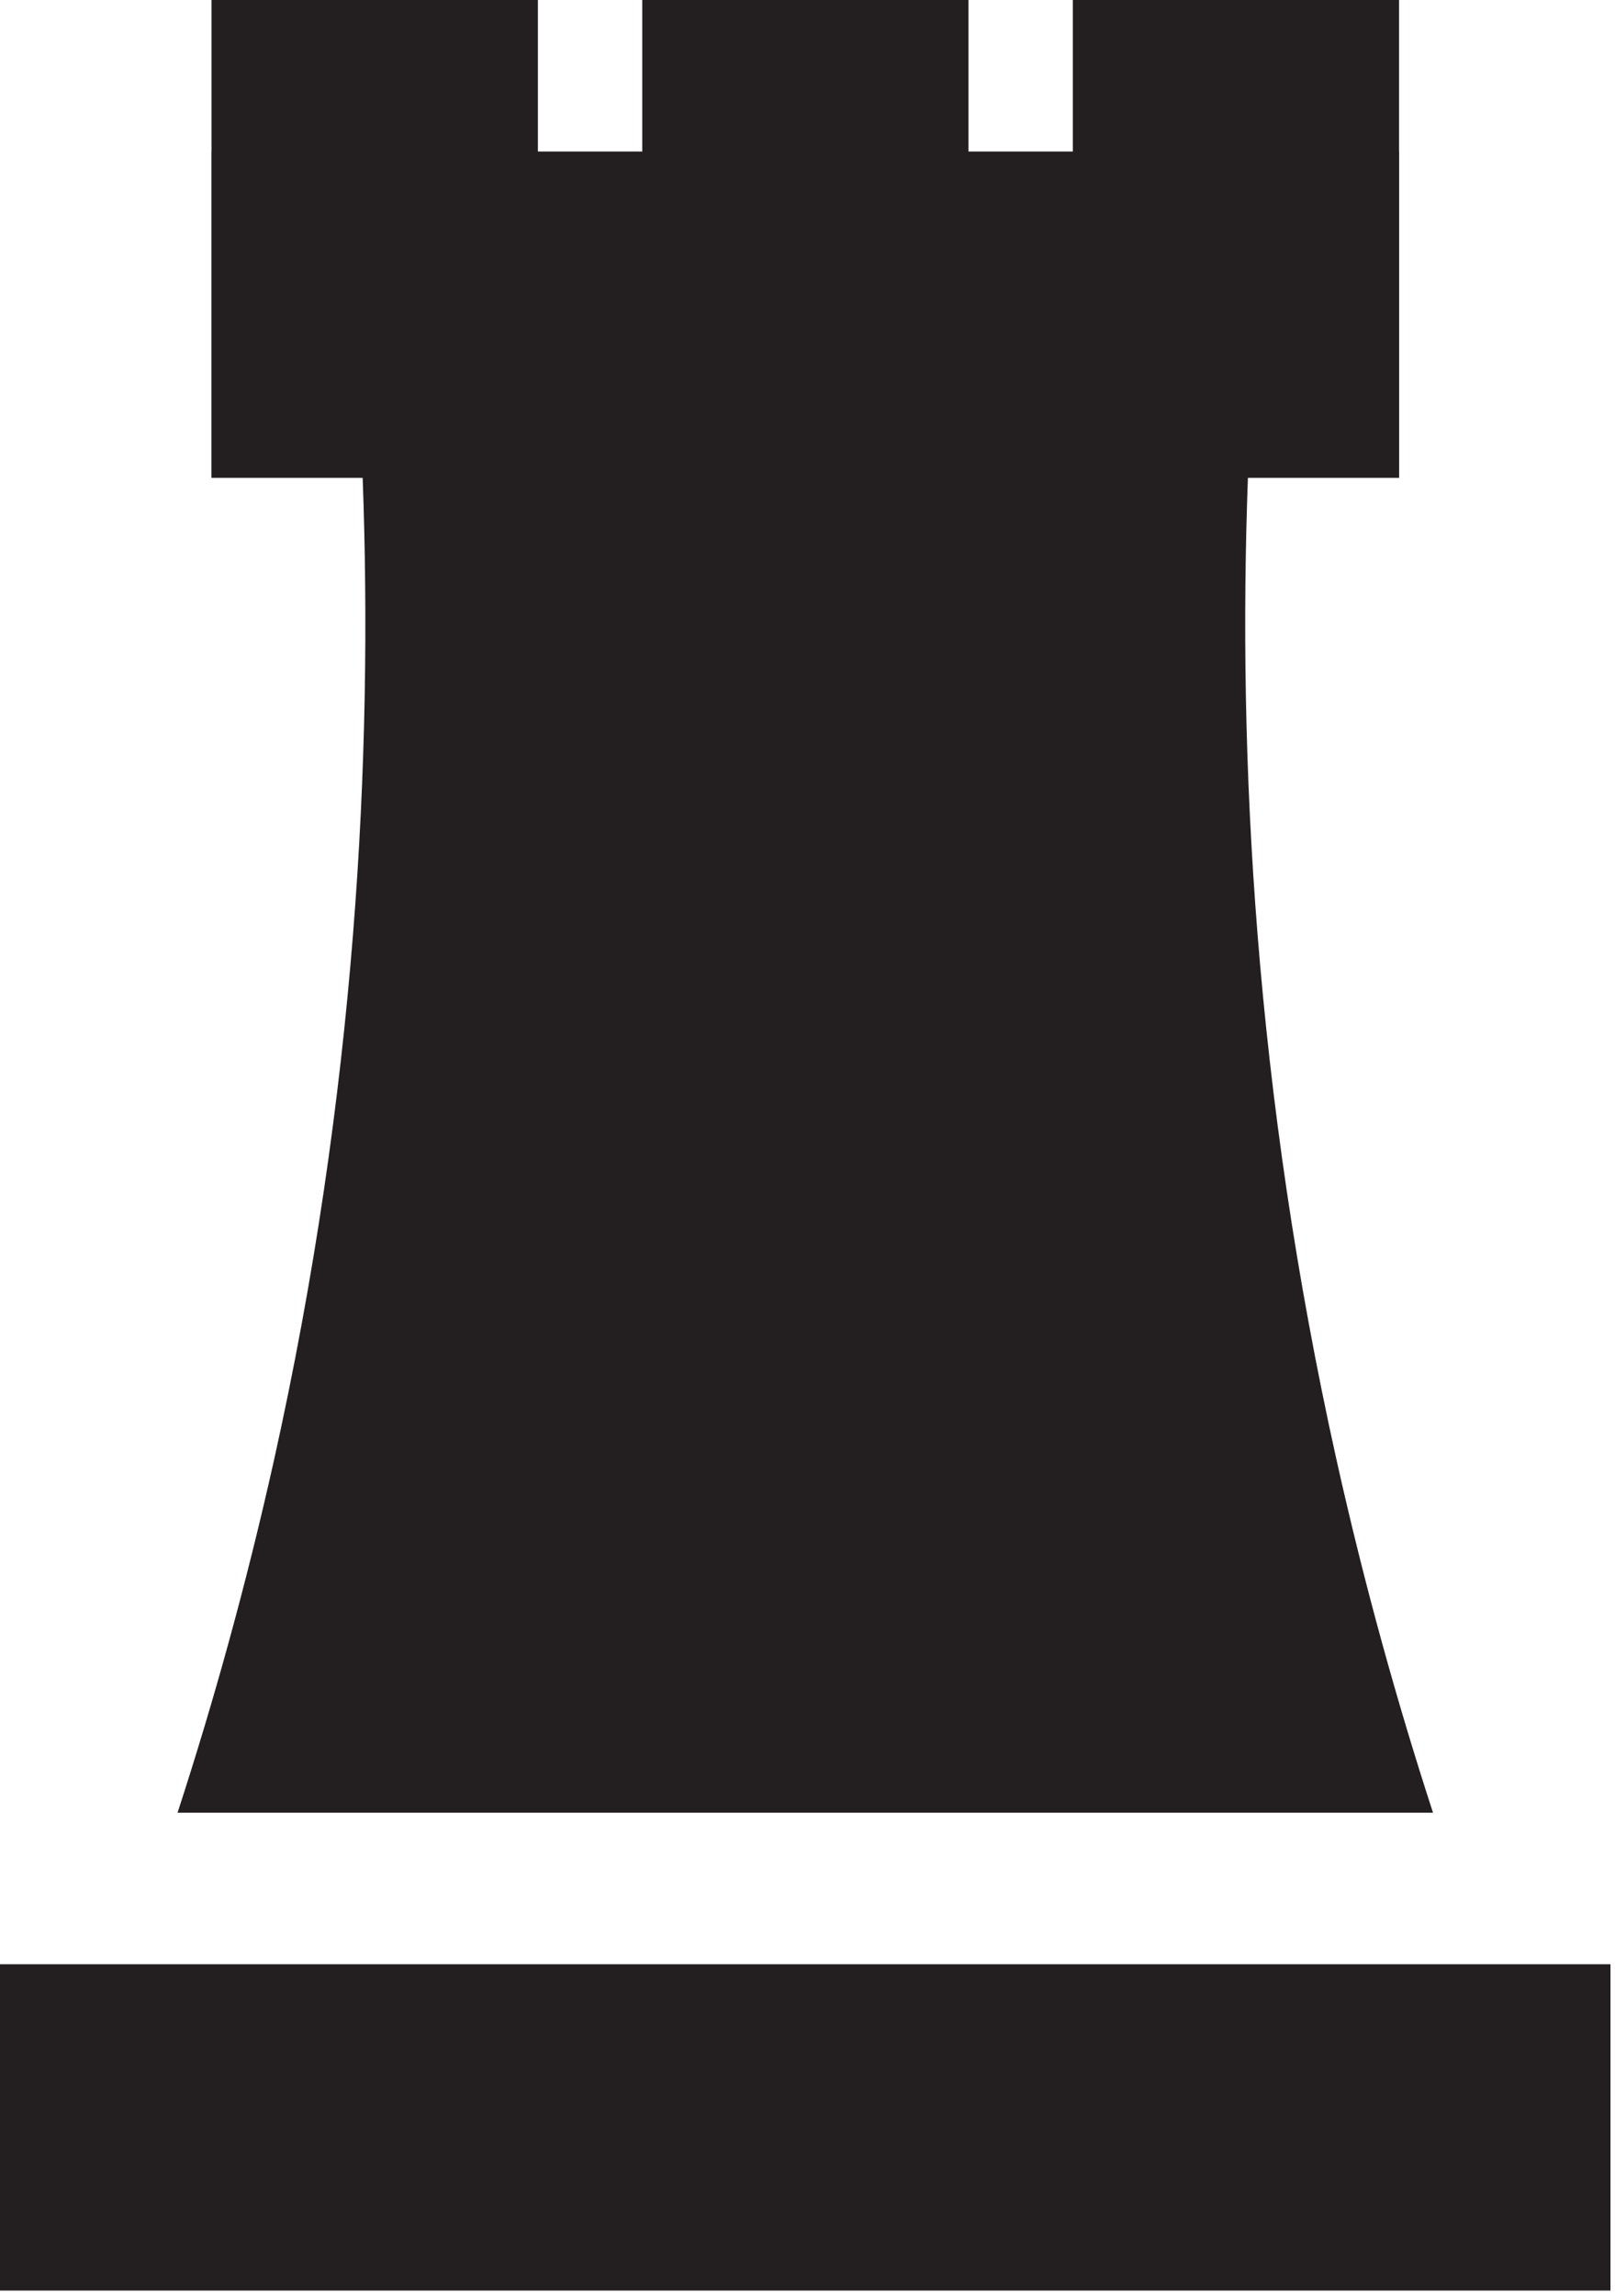
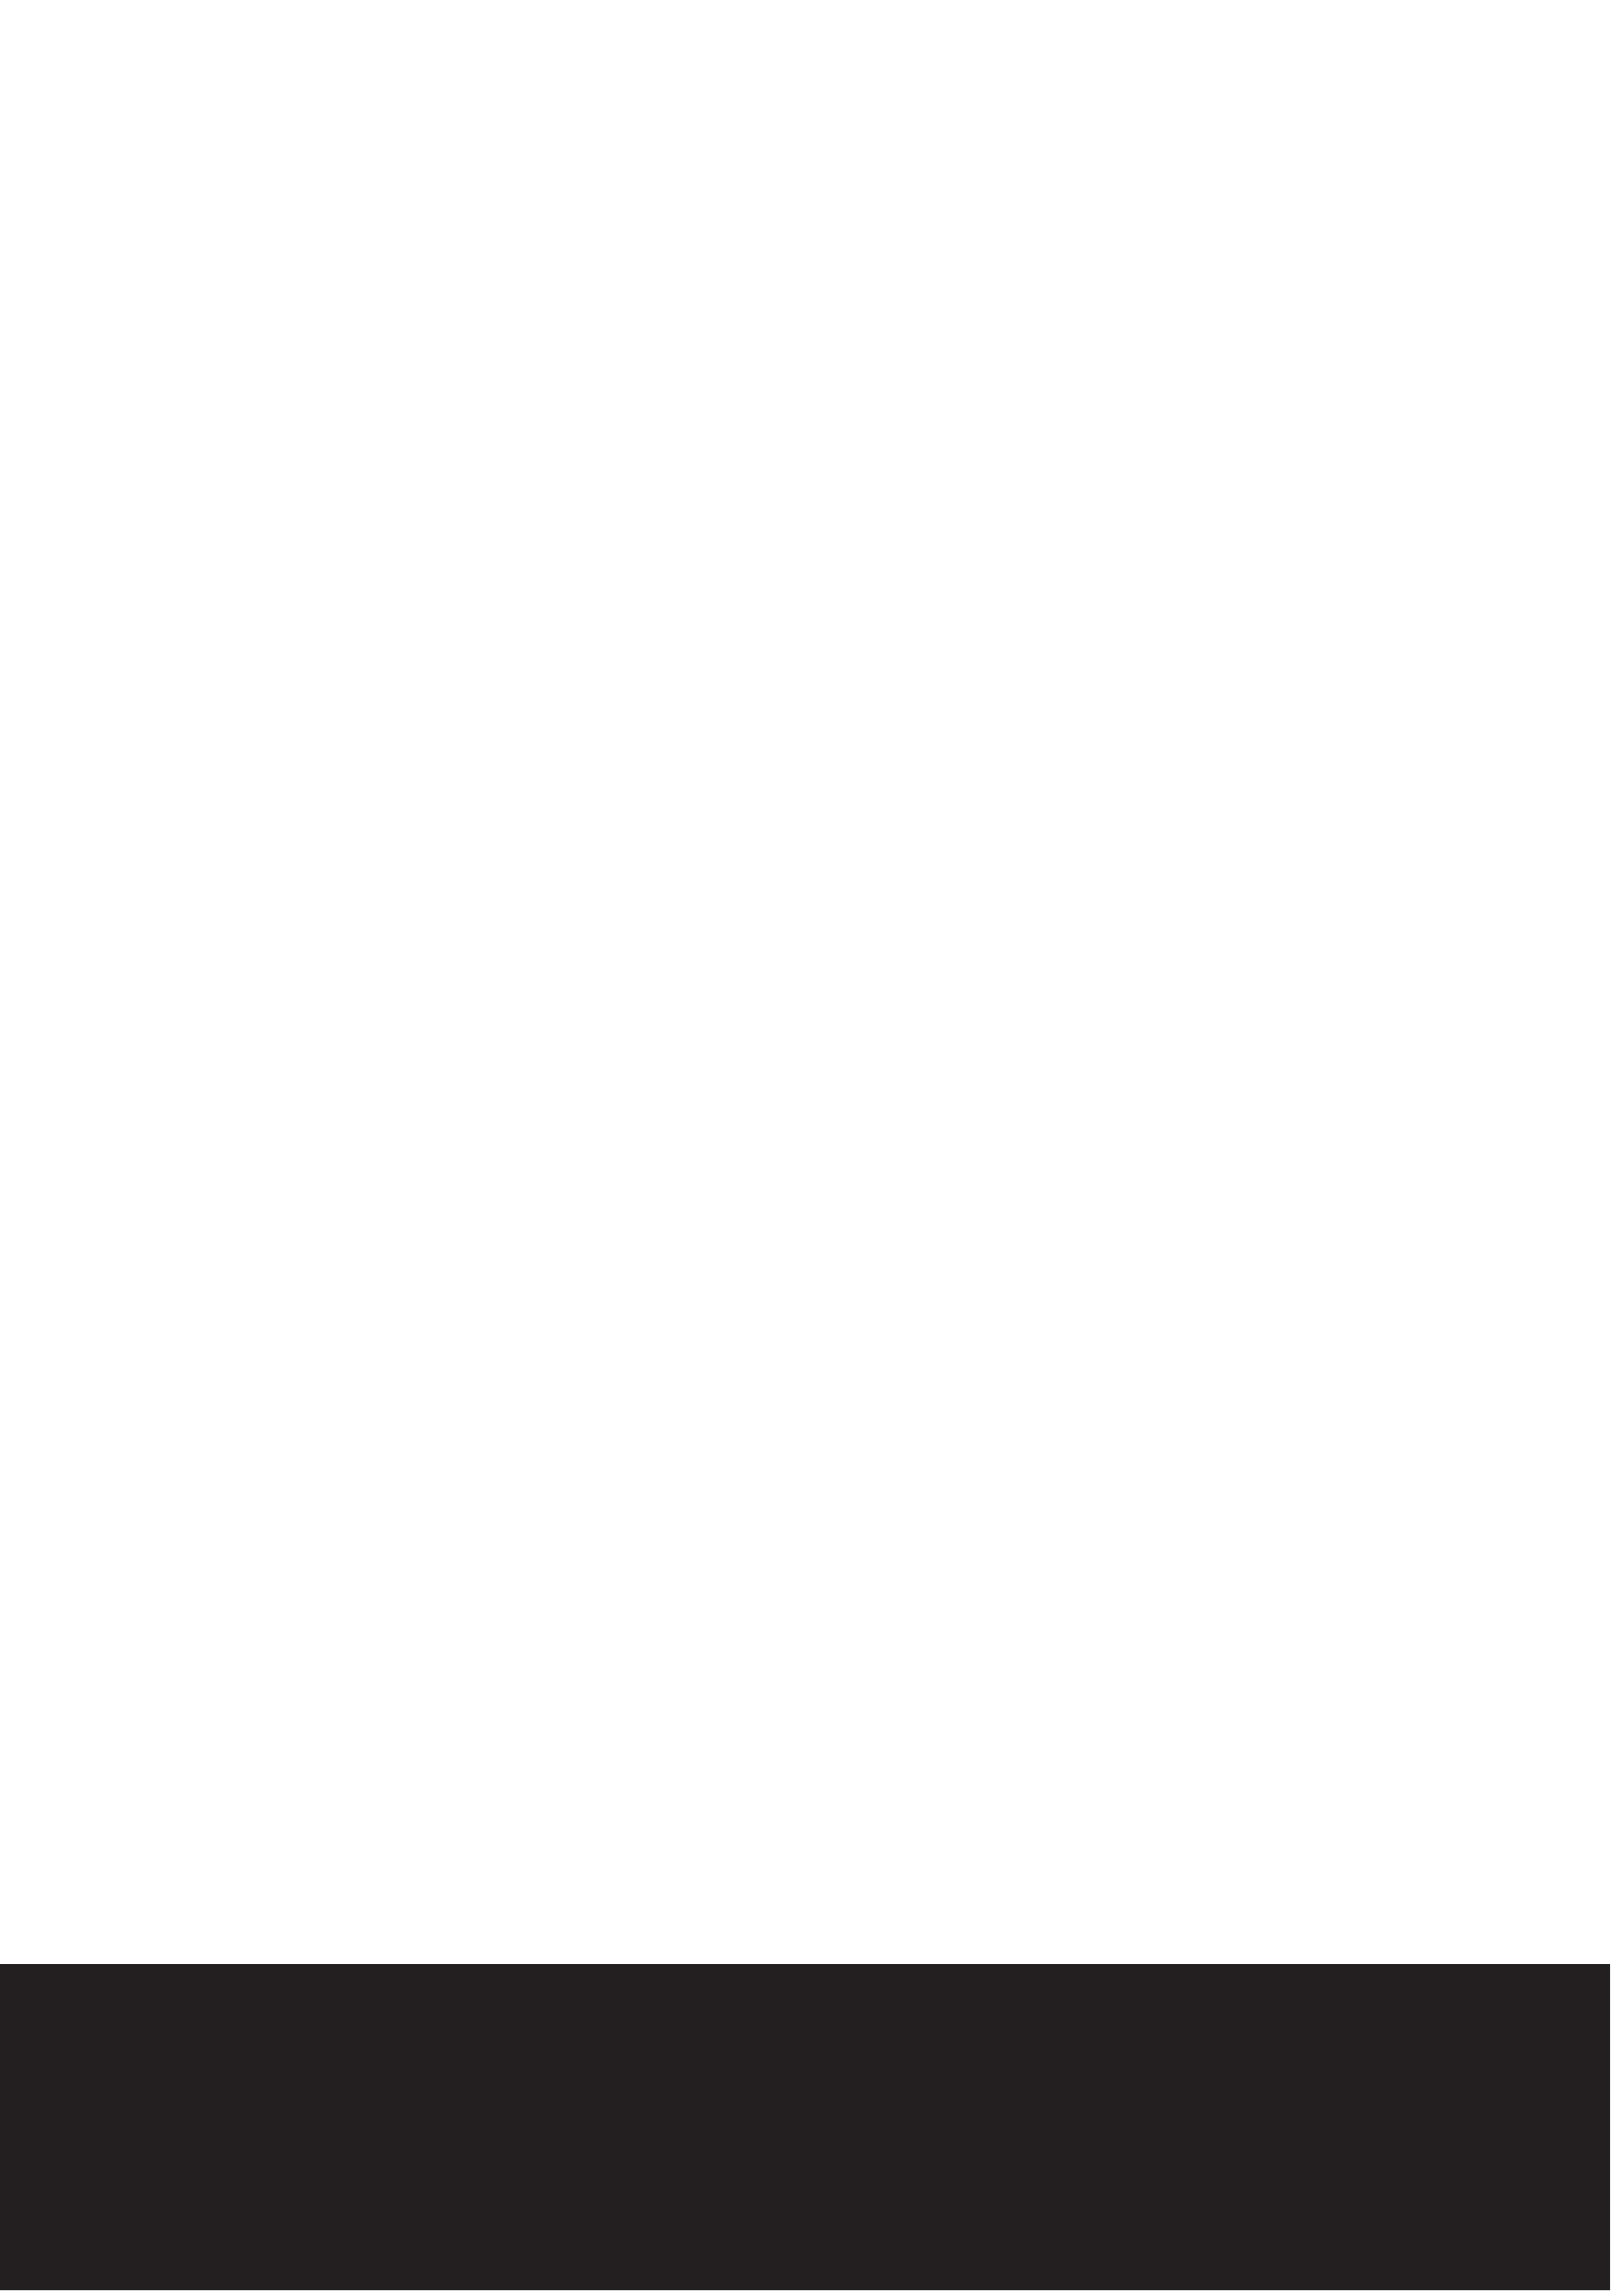
<svg xmlns="http://www.w3.org/2000/svg" width="171" height="243" viewBox="0 0 171 243" fill="none">
  <path d="M122.805 207.909H47.706H0V242.45H47.706H122.805H170.52V207.909H122.805Z" fill="#231F20" />
-   <path d="M18.791 191.87H151.731C147.97 180.316 144.487 167.865 141.518 154.543C132.837 115.535 131.043 80.097 132.132 50.58H148.144V16.038H148.135V0H113.594V16.038H102.545V0H68.004V16.038H56.954V0H22.396V16.038H22.387V50.58H38.4C39.488 80.097 37.694 115.526 29.013 154.543C26.044 167.865 22.561 180.316 18.8 191.87H18.791Z" fill="#231F20" />
</svg>